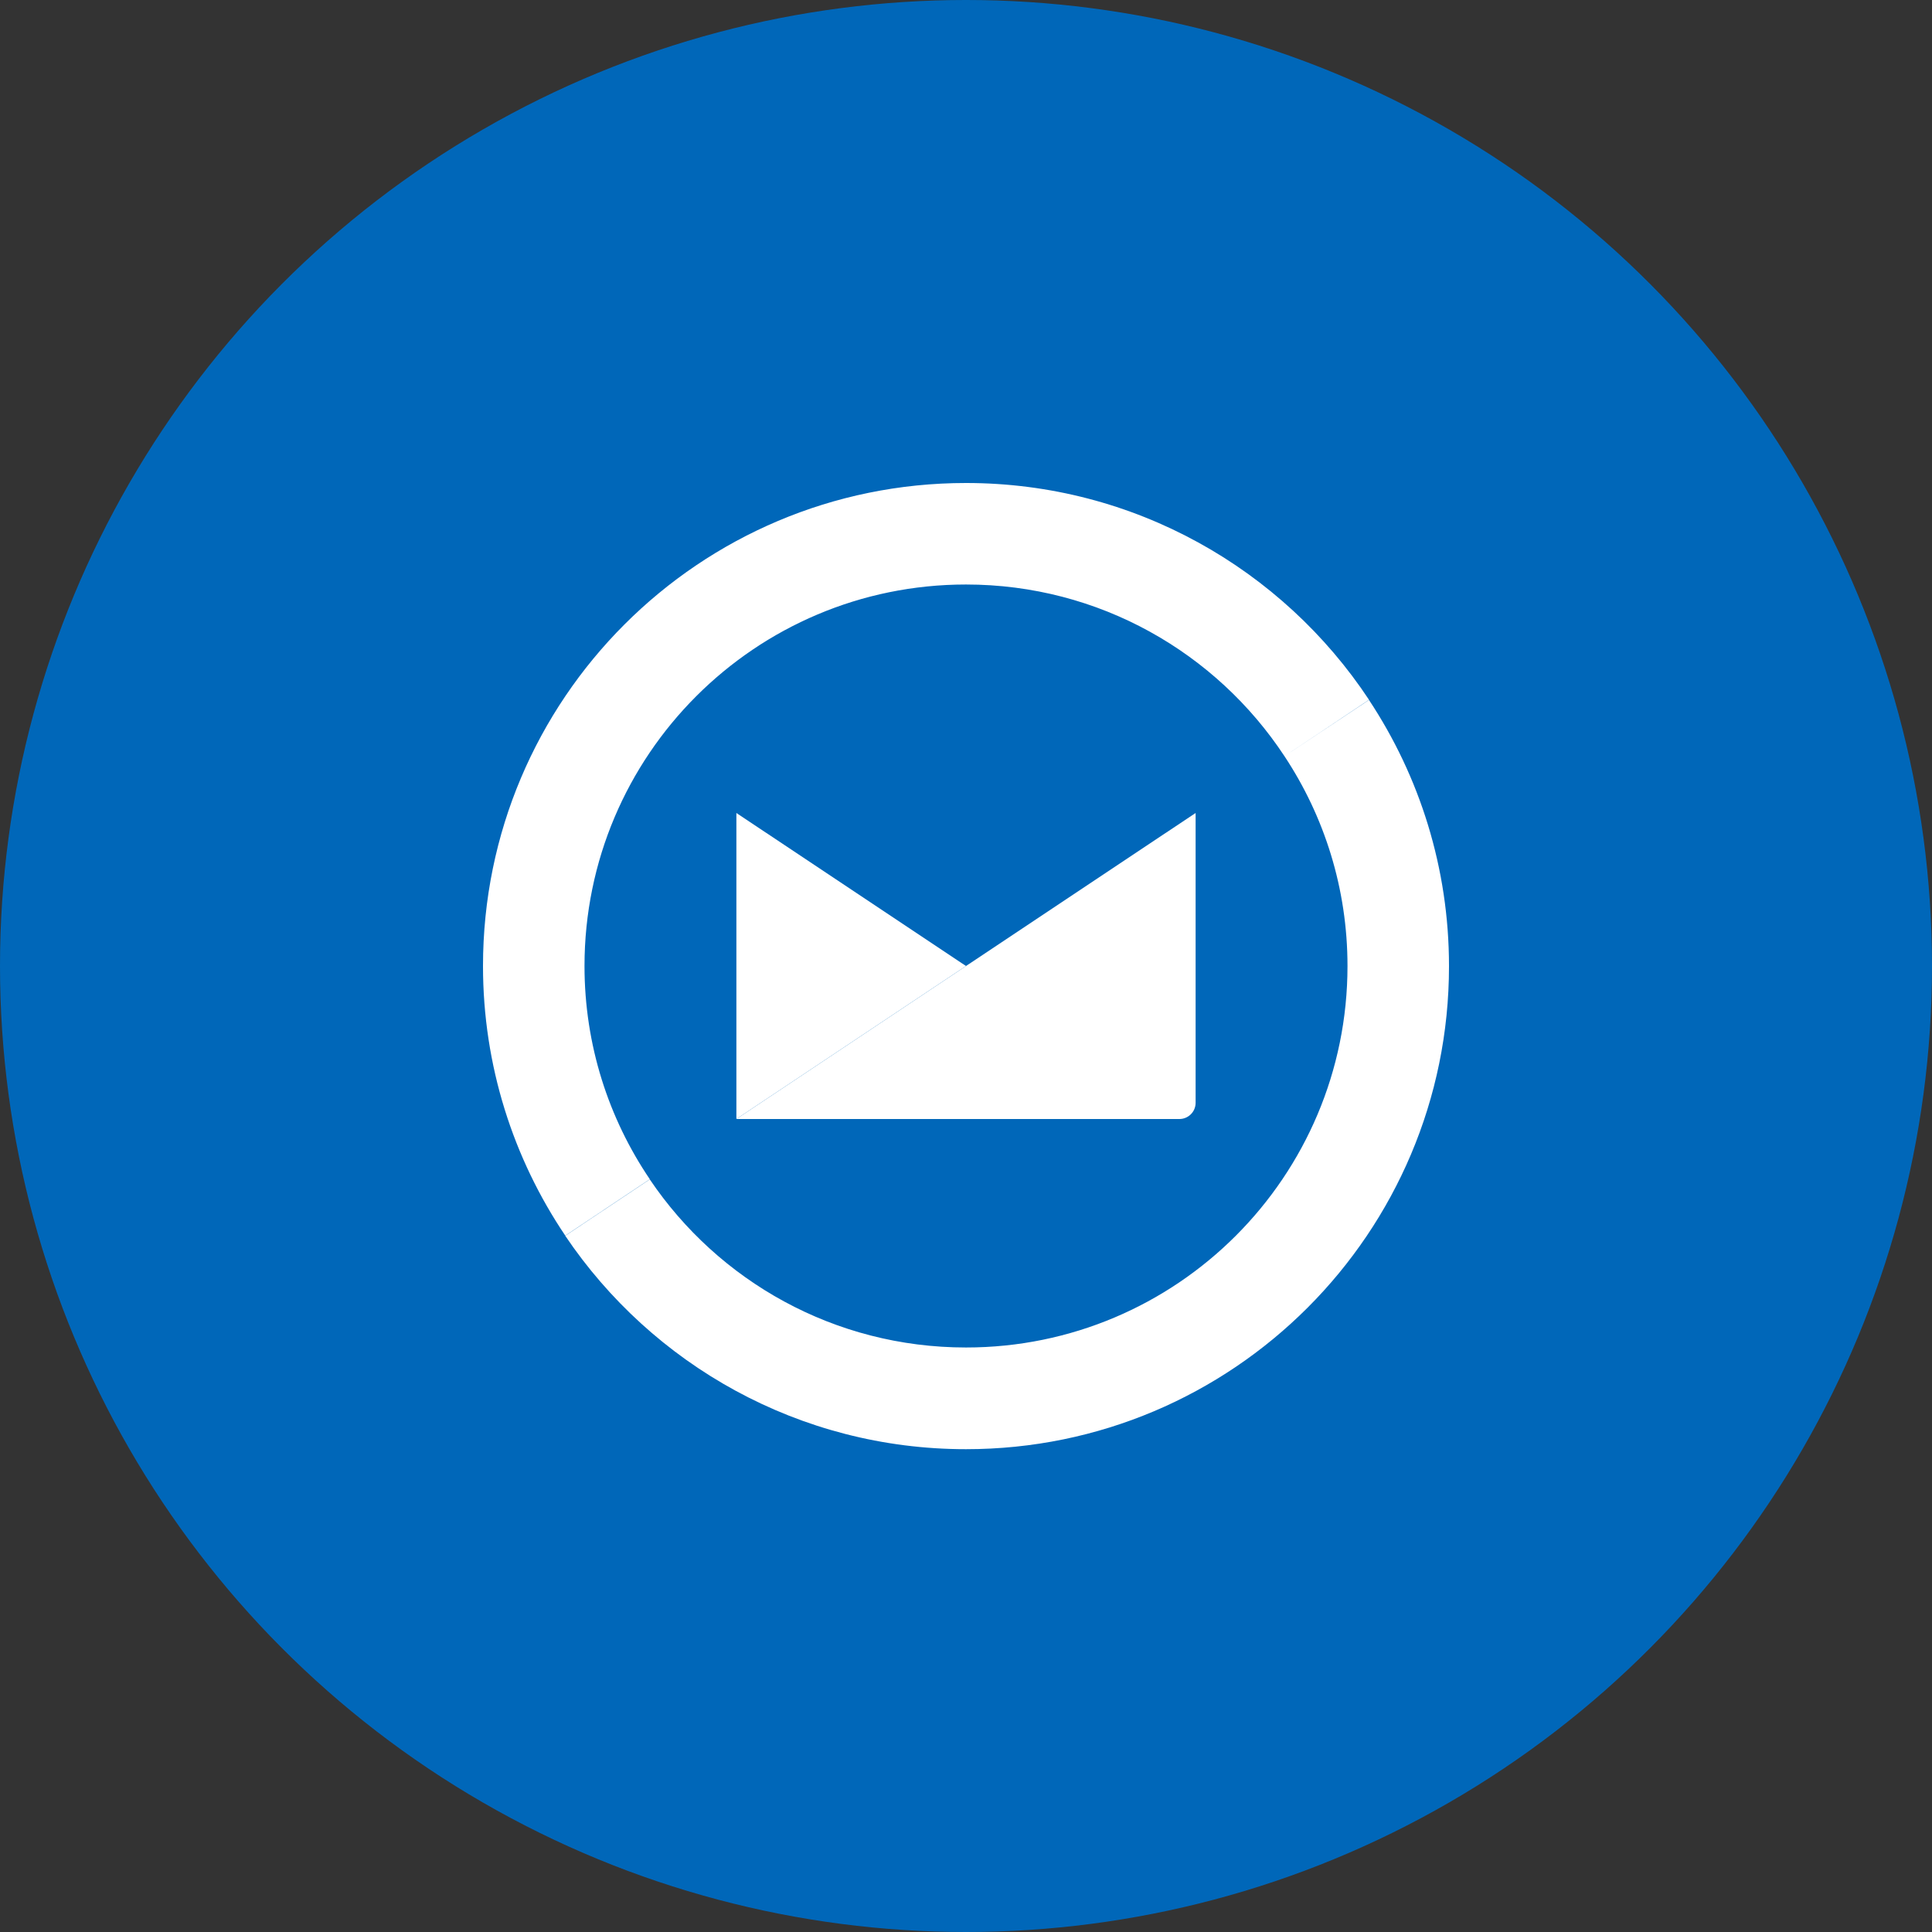
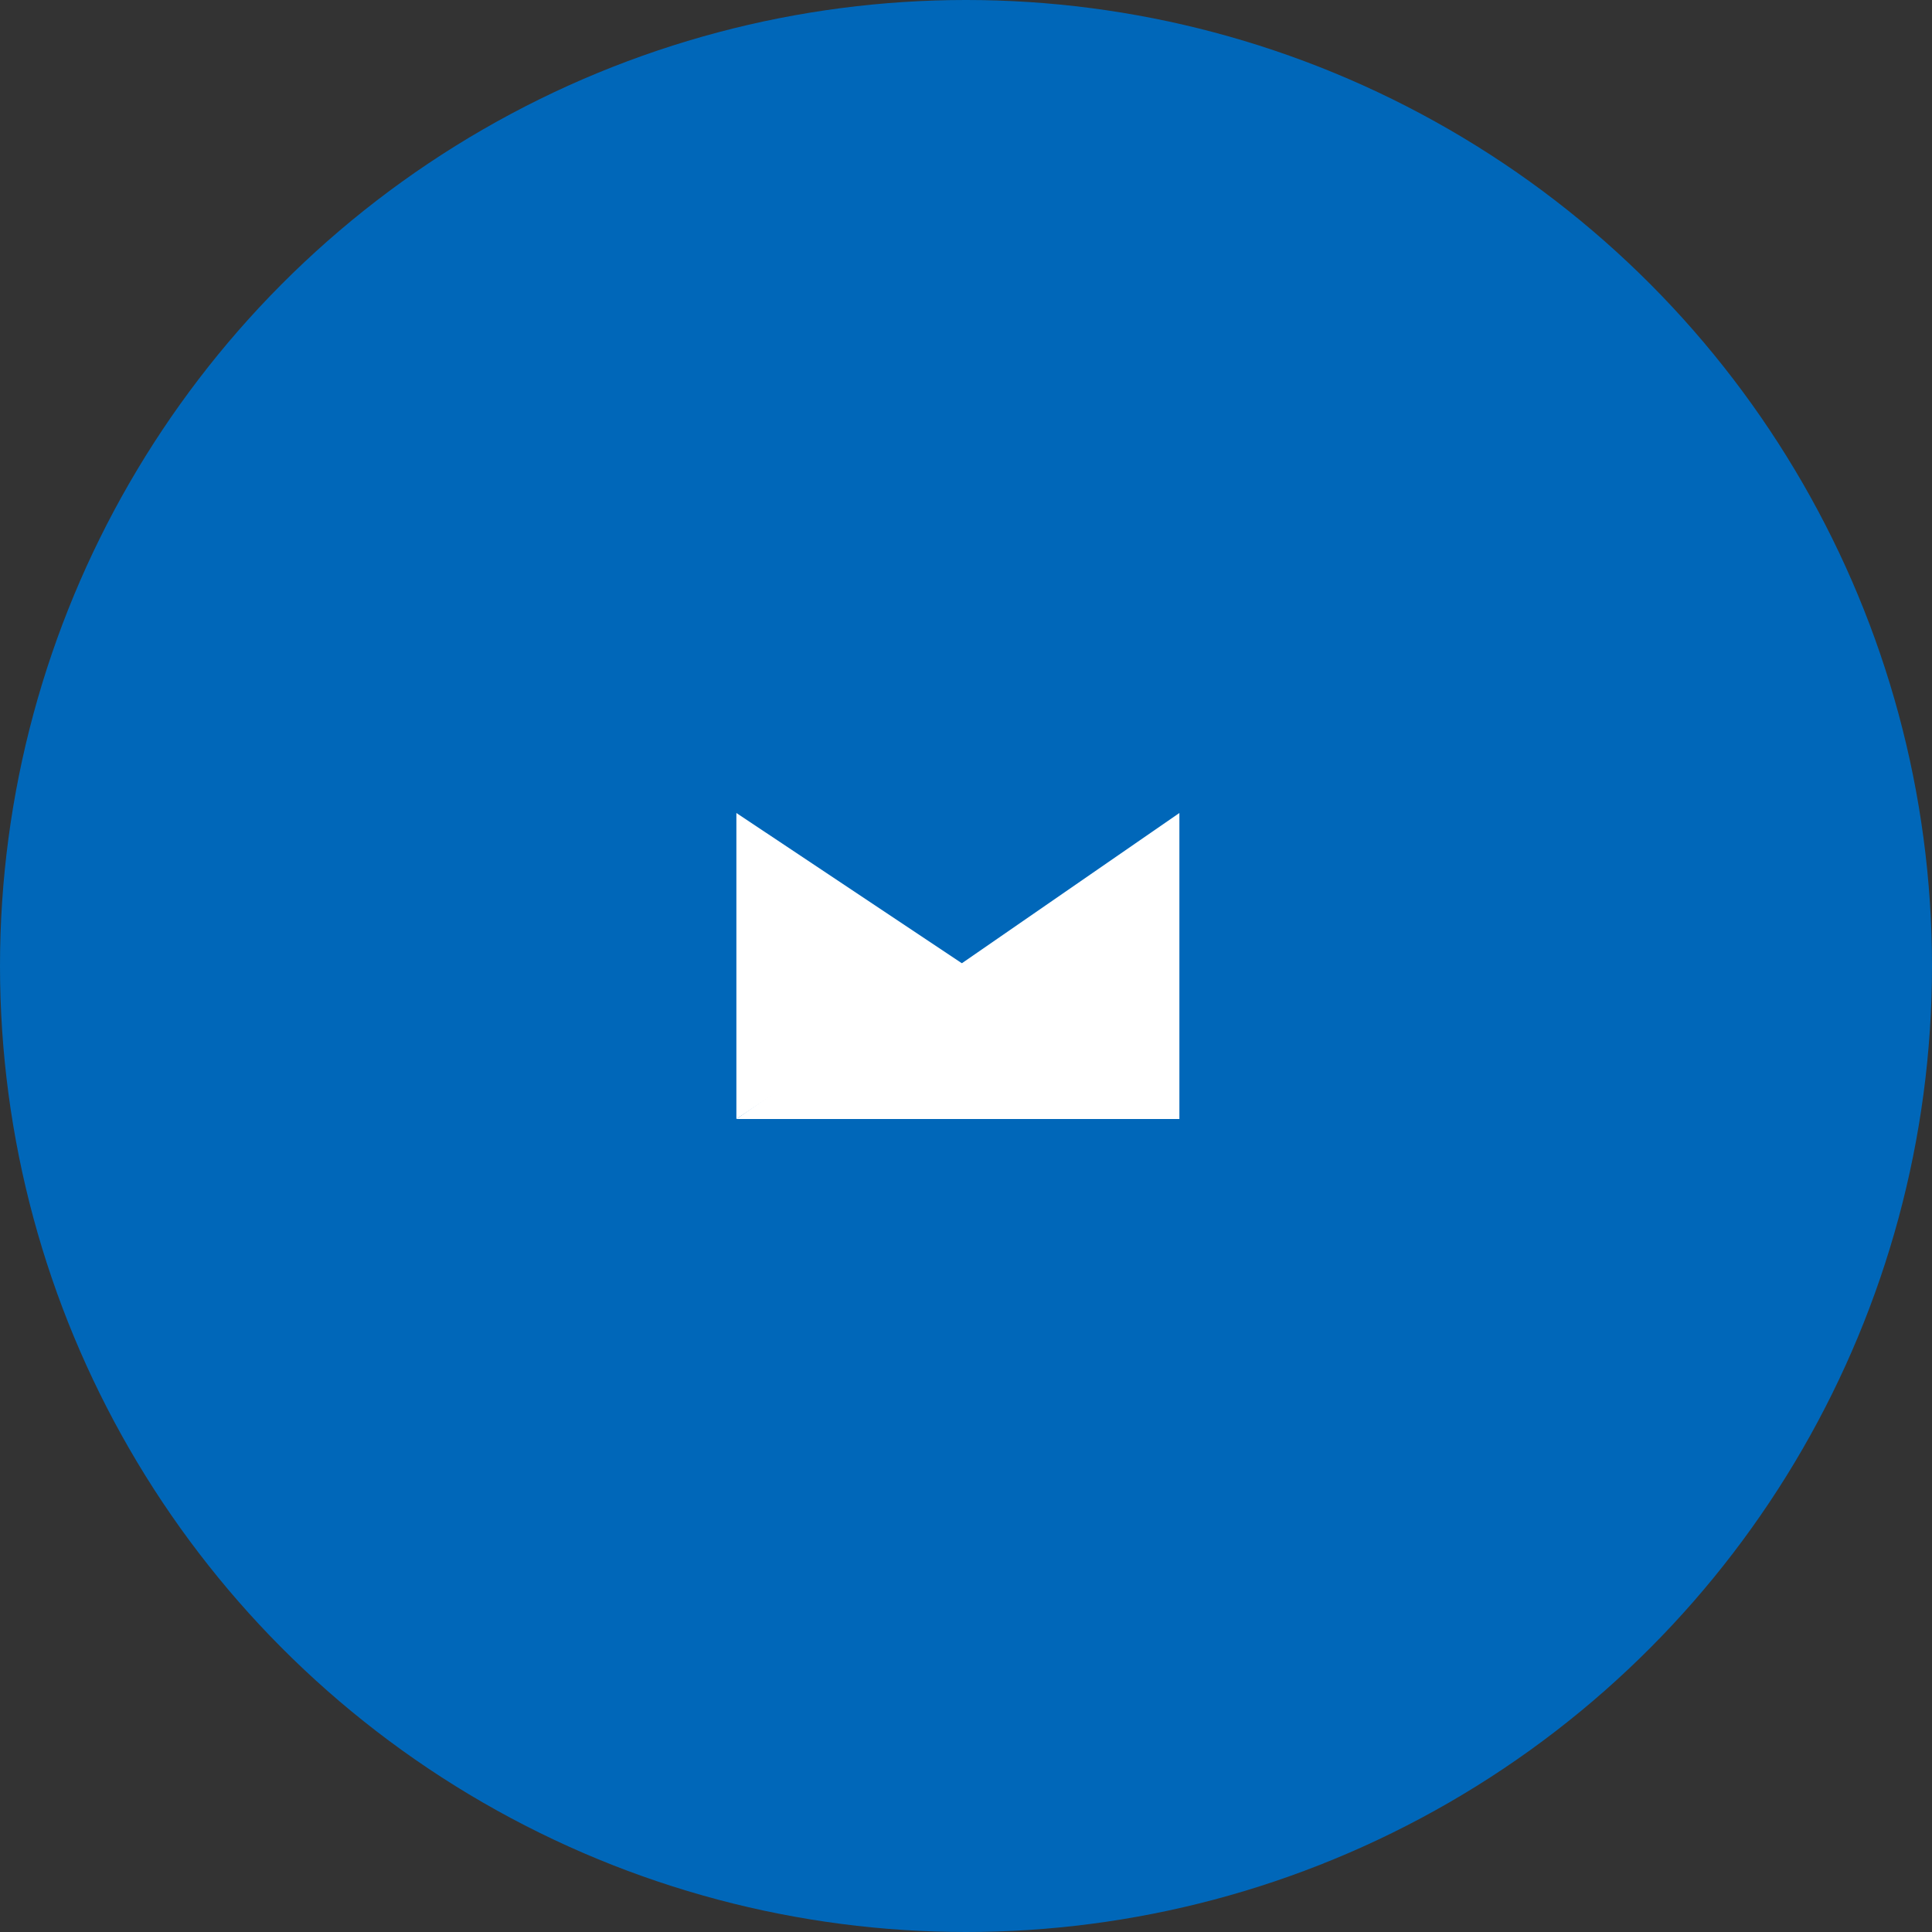
<svg xmlns="http://www.w3.org/2000/svg" width="800px" height="800px" viewBox="0 0 1024 1024">
  <rect x="0" y="0" width="1024" height="1024" fill="#333333" stroke="none" />
  <style>
      .st1{fill:#fff}
   </style>
  <g id="Icon">
    <circle cx="512" cy="512" r="512" style="fill:#0067b9" />
-     <path class="st1" d="M680.8 400.8c21.1 31.9 33.4 70.1 33.4 111.2 0 111.7-90.5 202.2-202.2 202.2-69.8 0-131.3-35.3-167.6-89.1L299.6 655c46 68.2 124 113.1 212.4 113.1 141.4 0 256-114.6 256-256 0-52.1-15.6-100.6-42.4-141.1l-44.8 29.8zM309.8 512c0-111.7 90.5-202.2 202.2-202.2 70.6 0 132.7 36.2 168.8 91l44.8-29.9C679.8 301.7 601.2 256 512 256c-141.4 0-256 114.6-256 256 0 52.9 16.1 102.1 43.6 142.9l44.8-29.9c-21.8-32.2-34.6-71.1-34.6-113z" />
-     <path class="st1" d="M390.3 593.1h234.8c4.7 0 8.6-3.8 8.6-8.6V430.9L390.3 593.1" />
+     <path class="st1" d="M390.3 593.1h234.8V430.9L390.3 593.1" />
    <path class="st1" d="M390.3 593.1c1-.6 1.3-.9 1.3-.9 0 .1-.6.5-1.3.9V430.9L512 512l-121.7 81.1" />
  </g>
</svg>